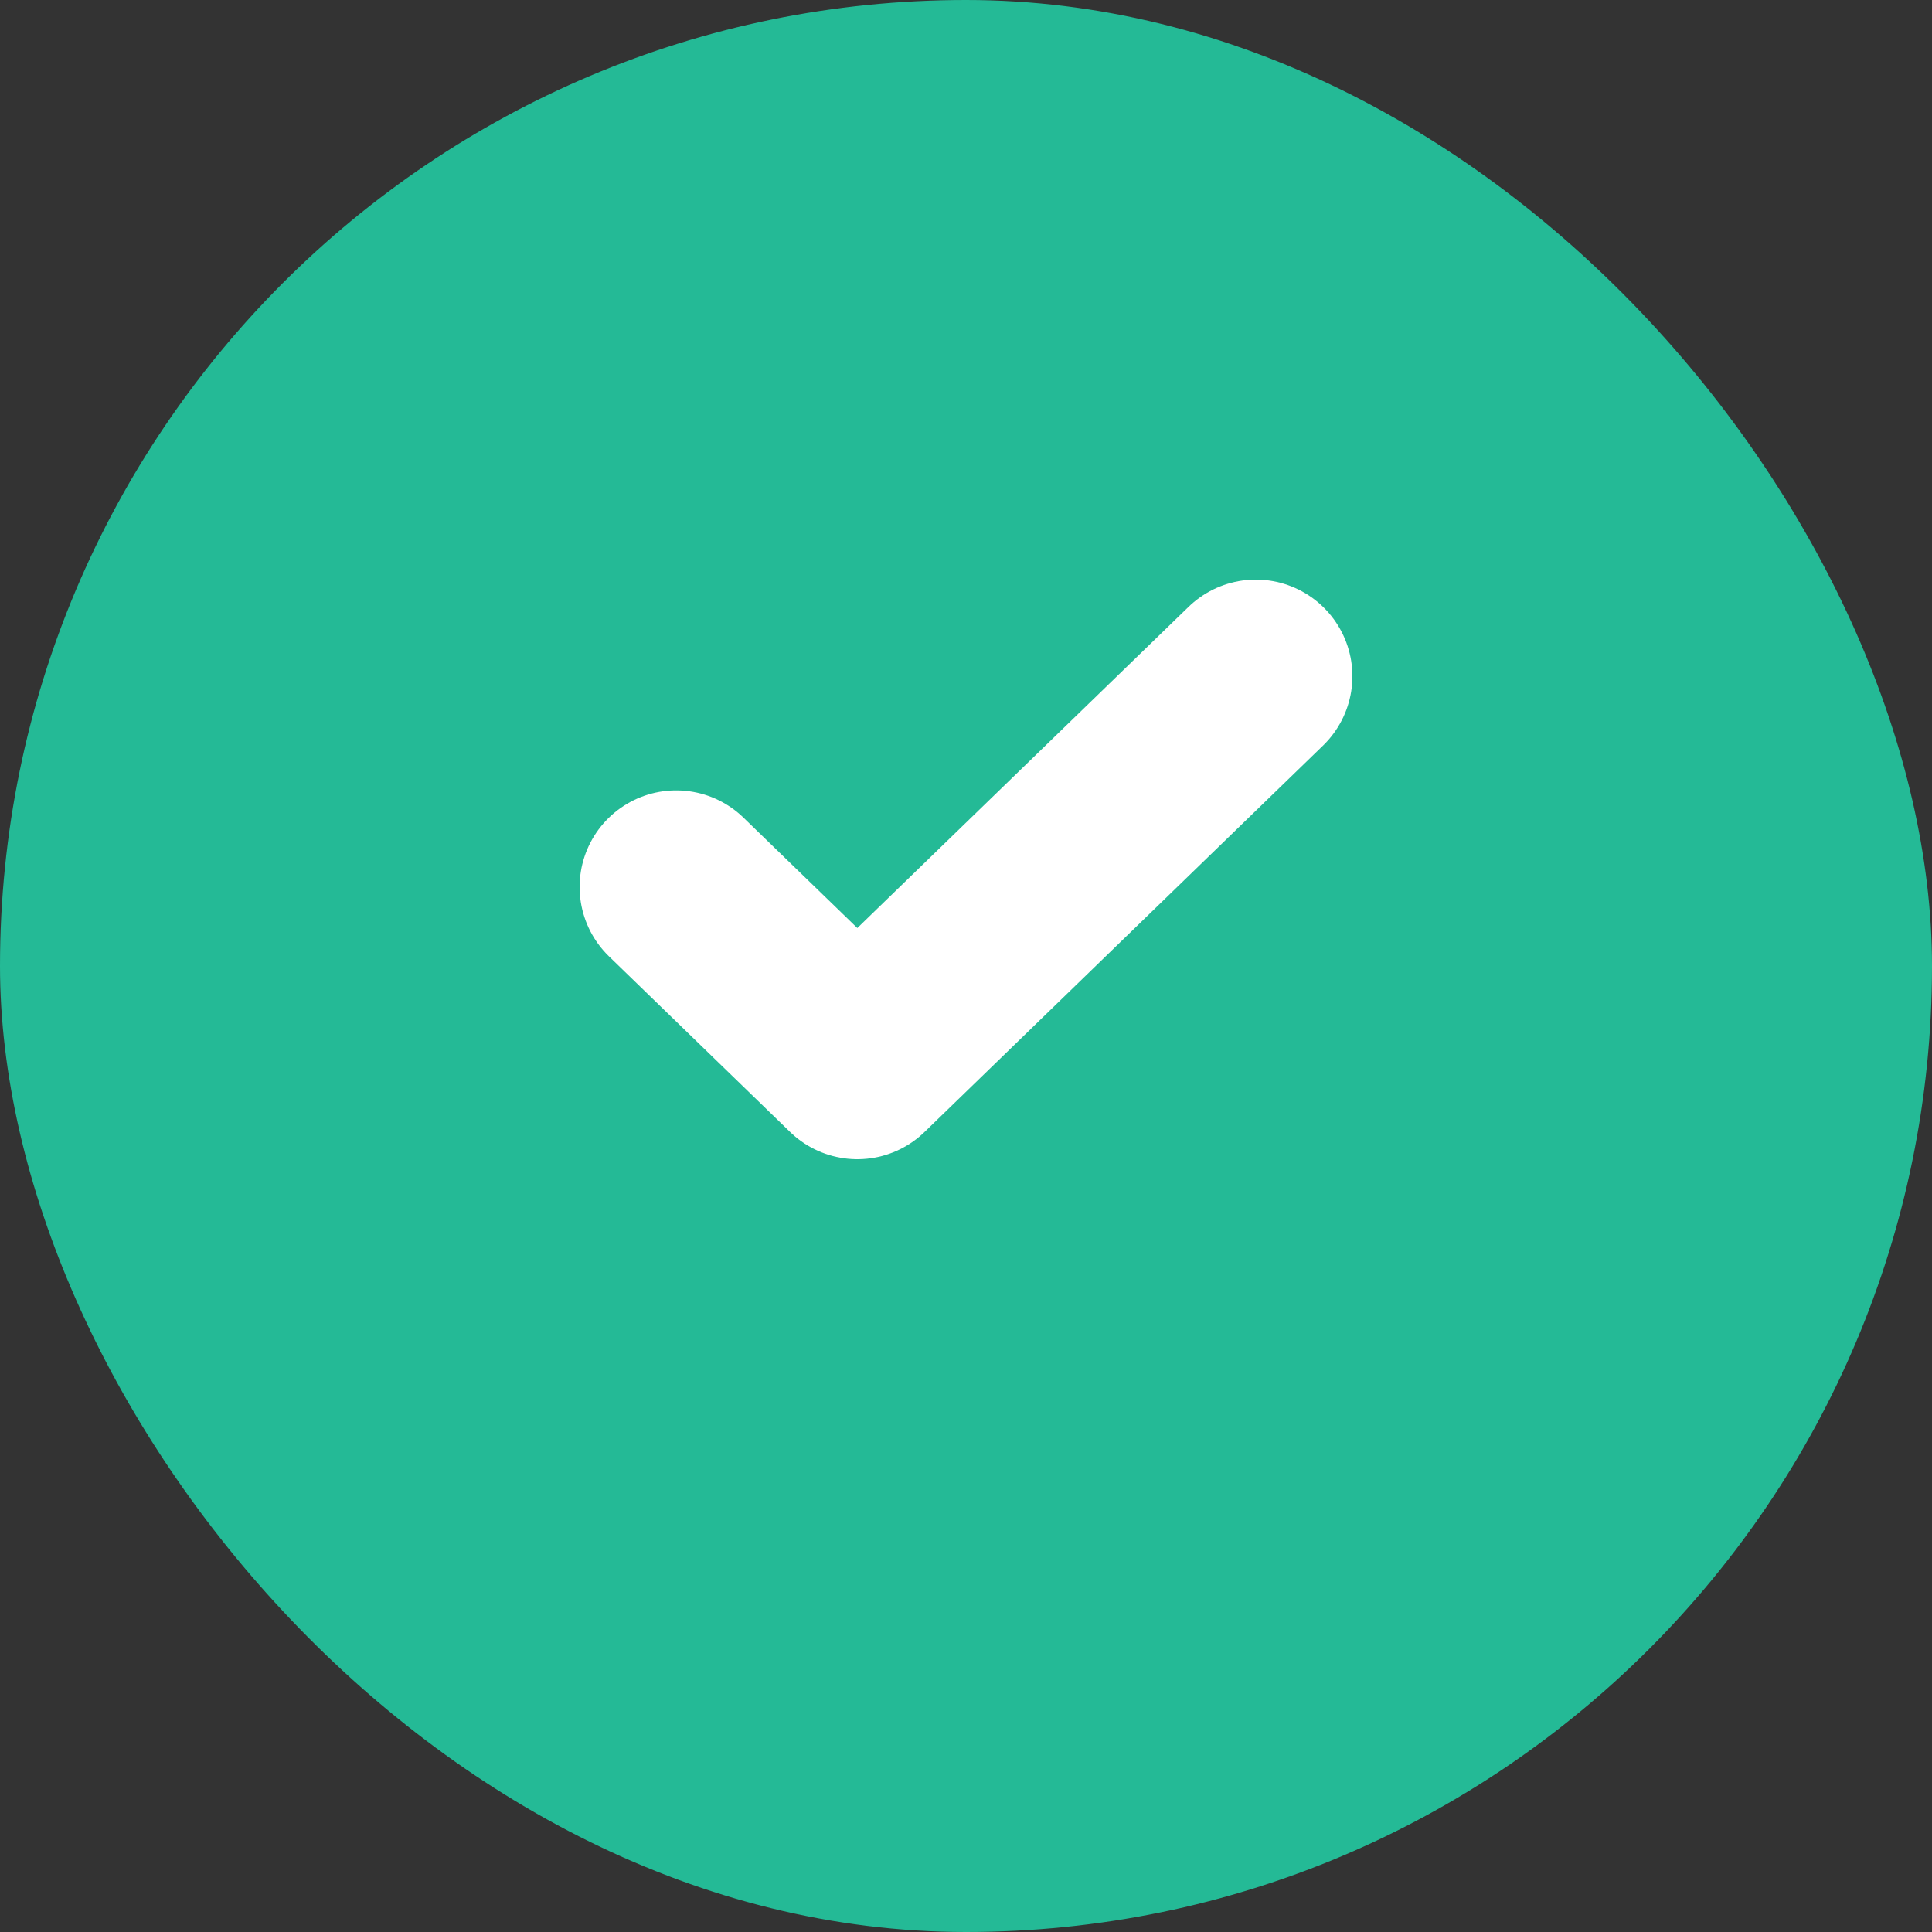
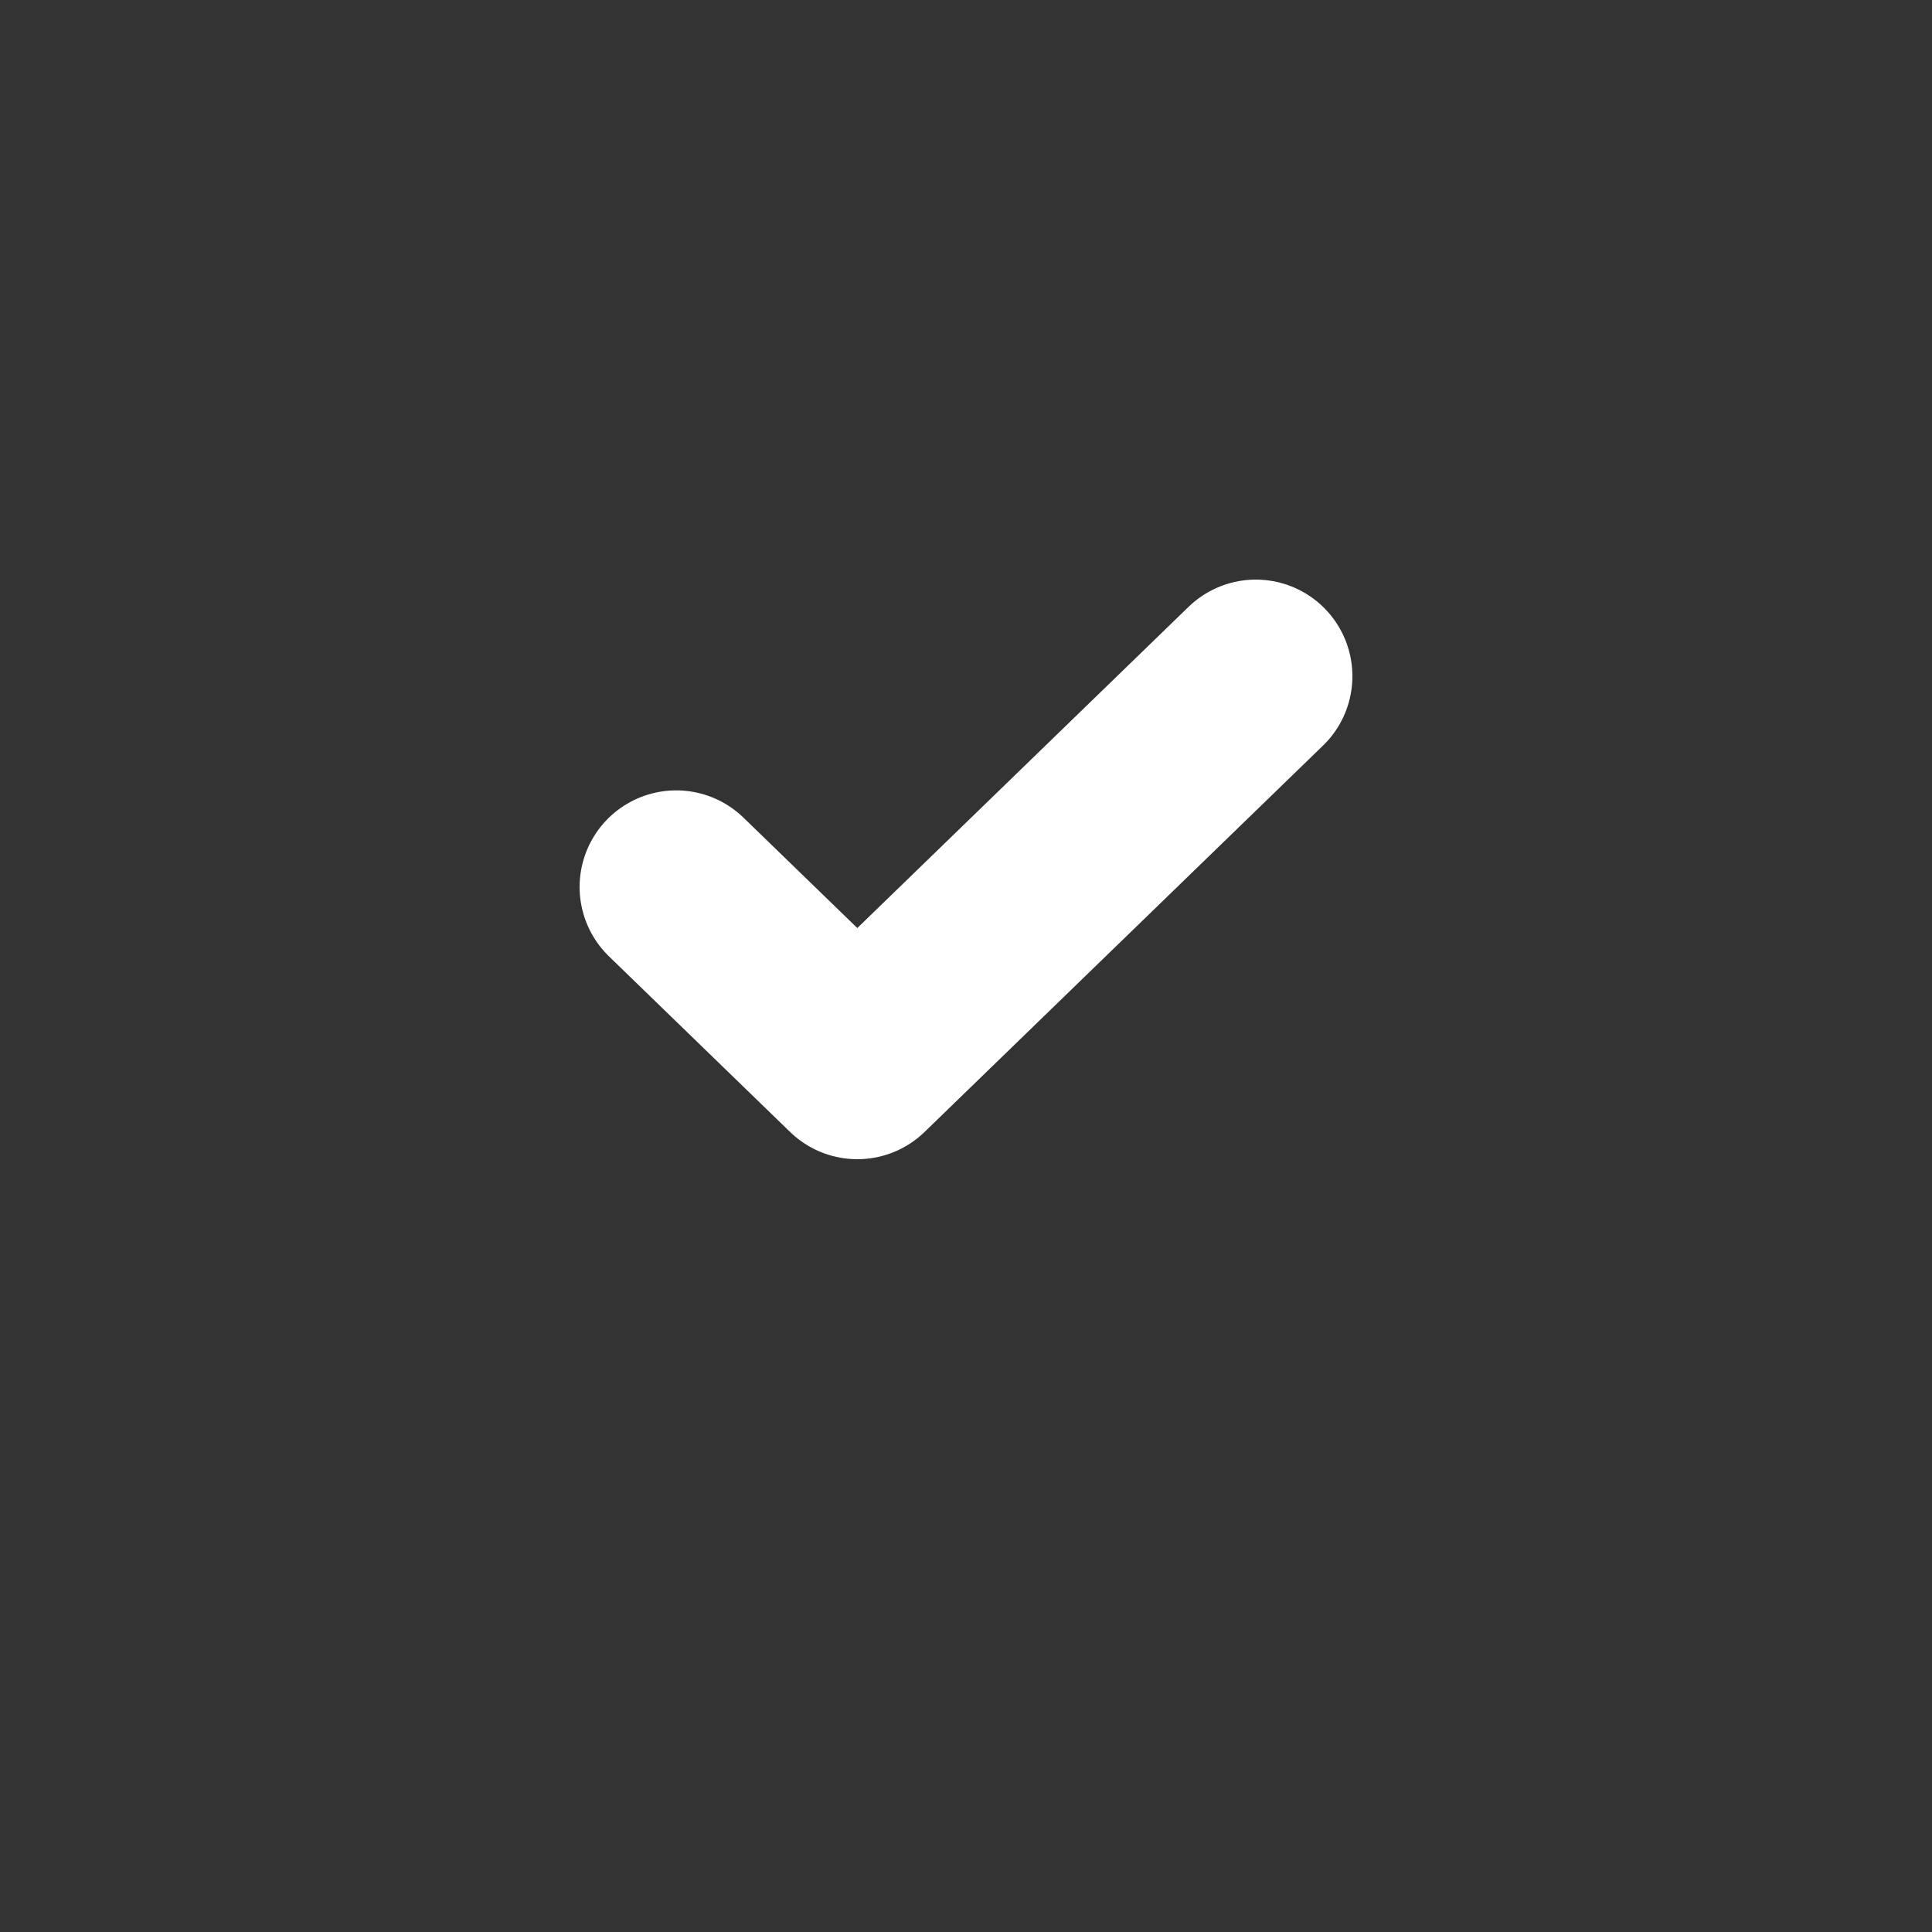
<svg xmlns="http://www.w3.org/2000/svg" width="20" height="20" viewBox="0 0 20 20" fill="none">
  <rect x="0" y="0" width="20" height="20" fill="#333333" stroke="none" />
-   <rect width="20" height="20" rx="10" fill="#24BA96" />
  <path d="M13 7L8.875 11L7 9.182" stroke="white" stroke-width="2" stroke-linecap="round" stroke-linejoin="round" />
</svg>